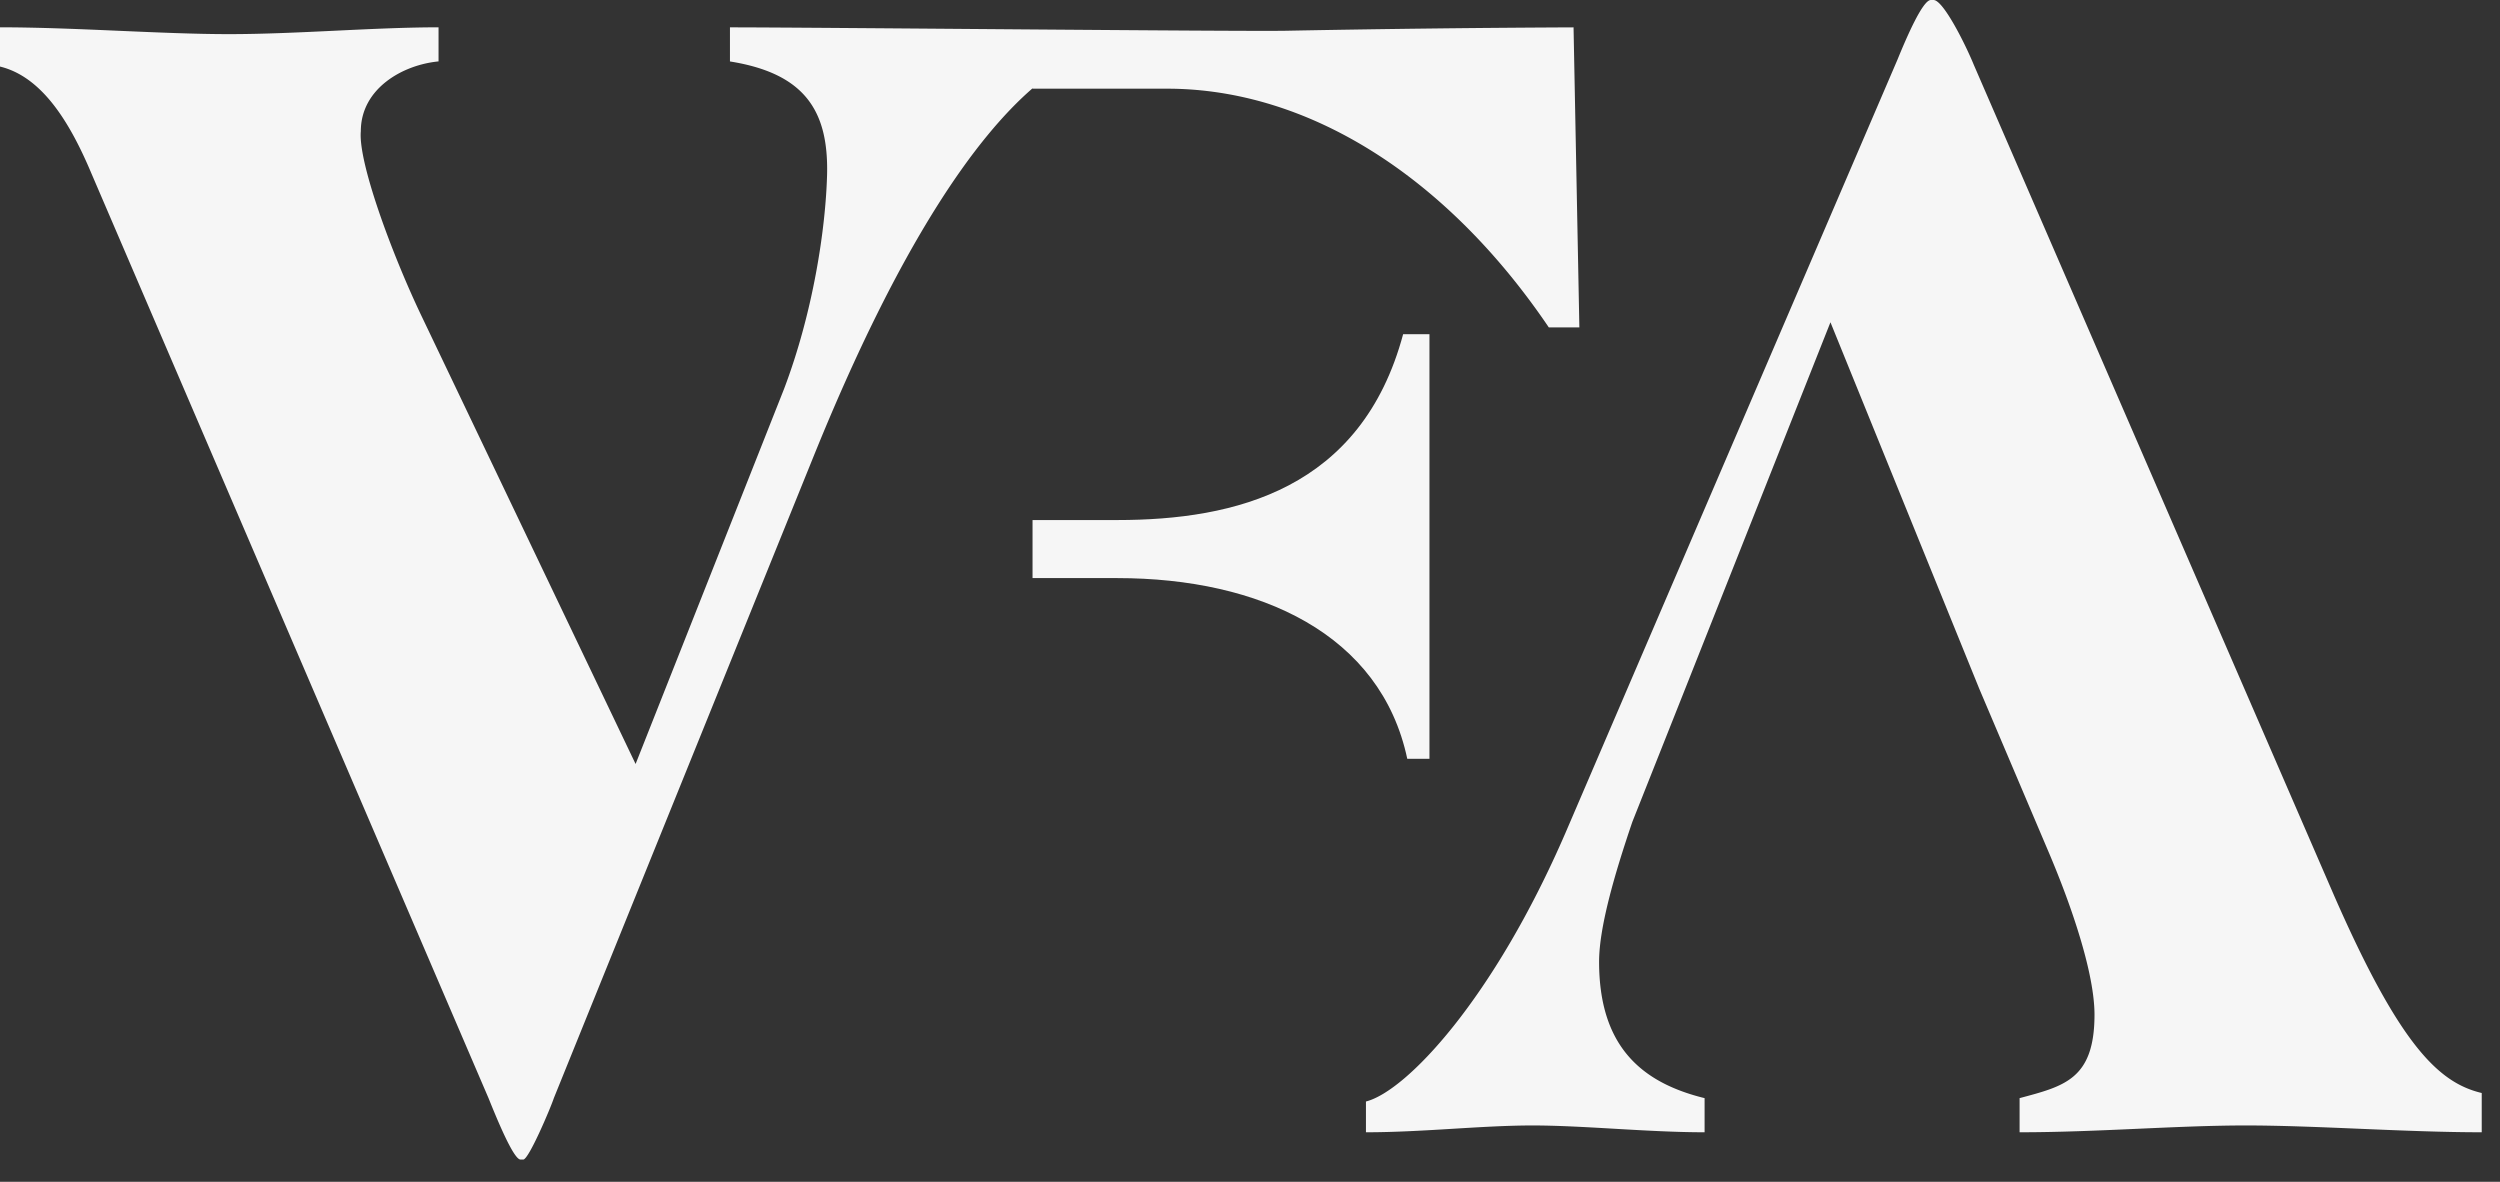
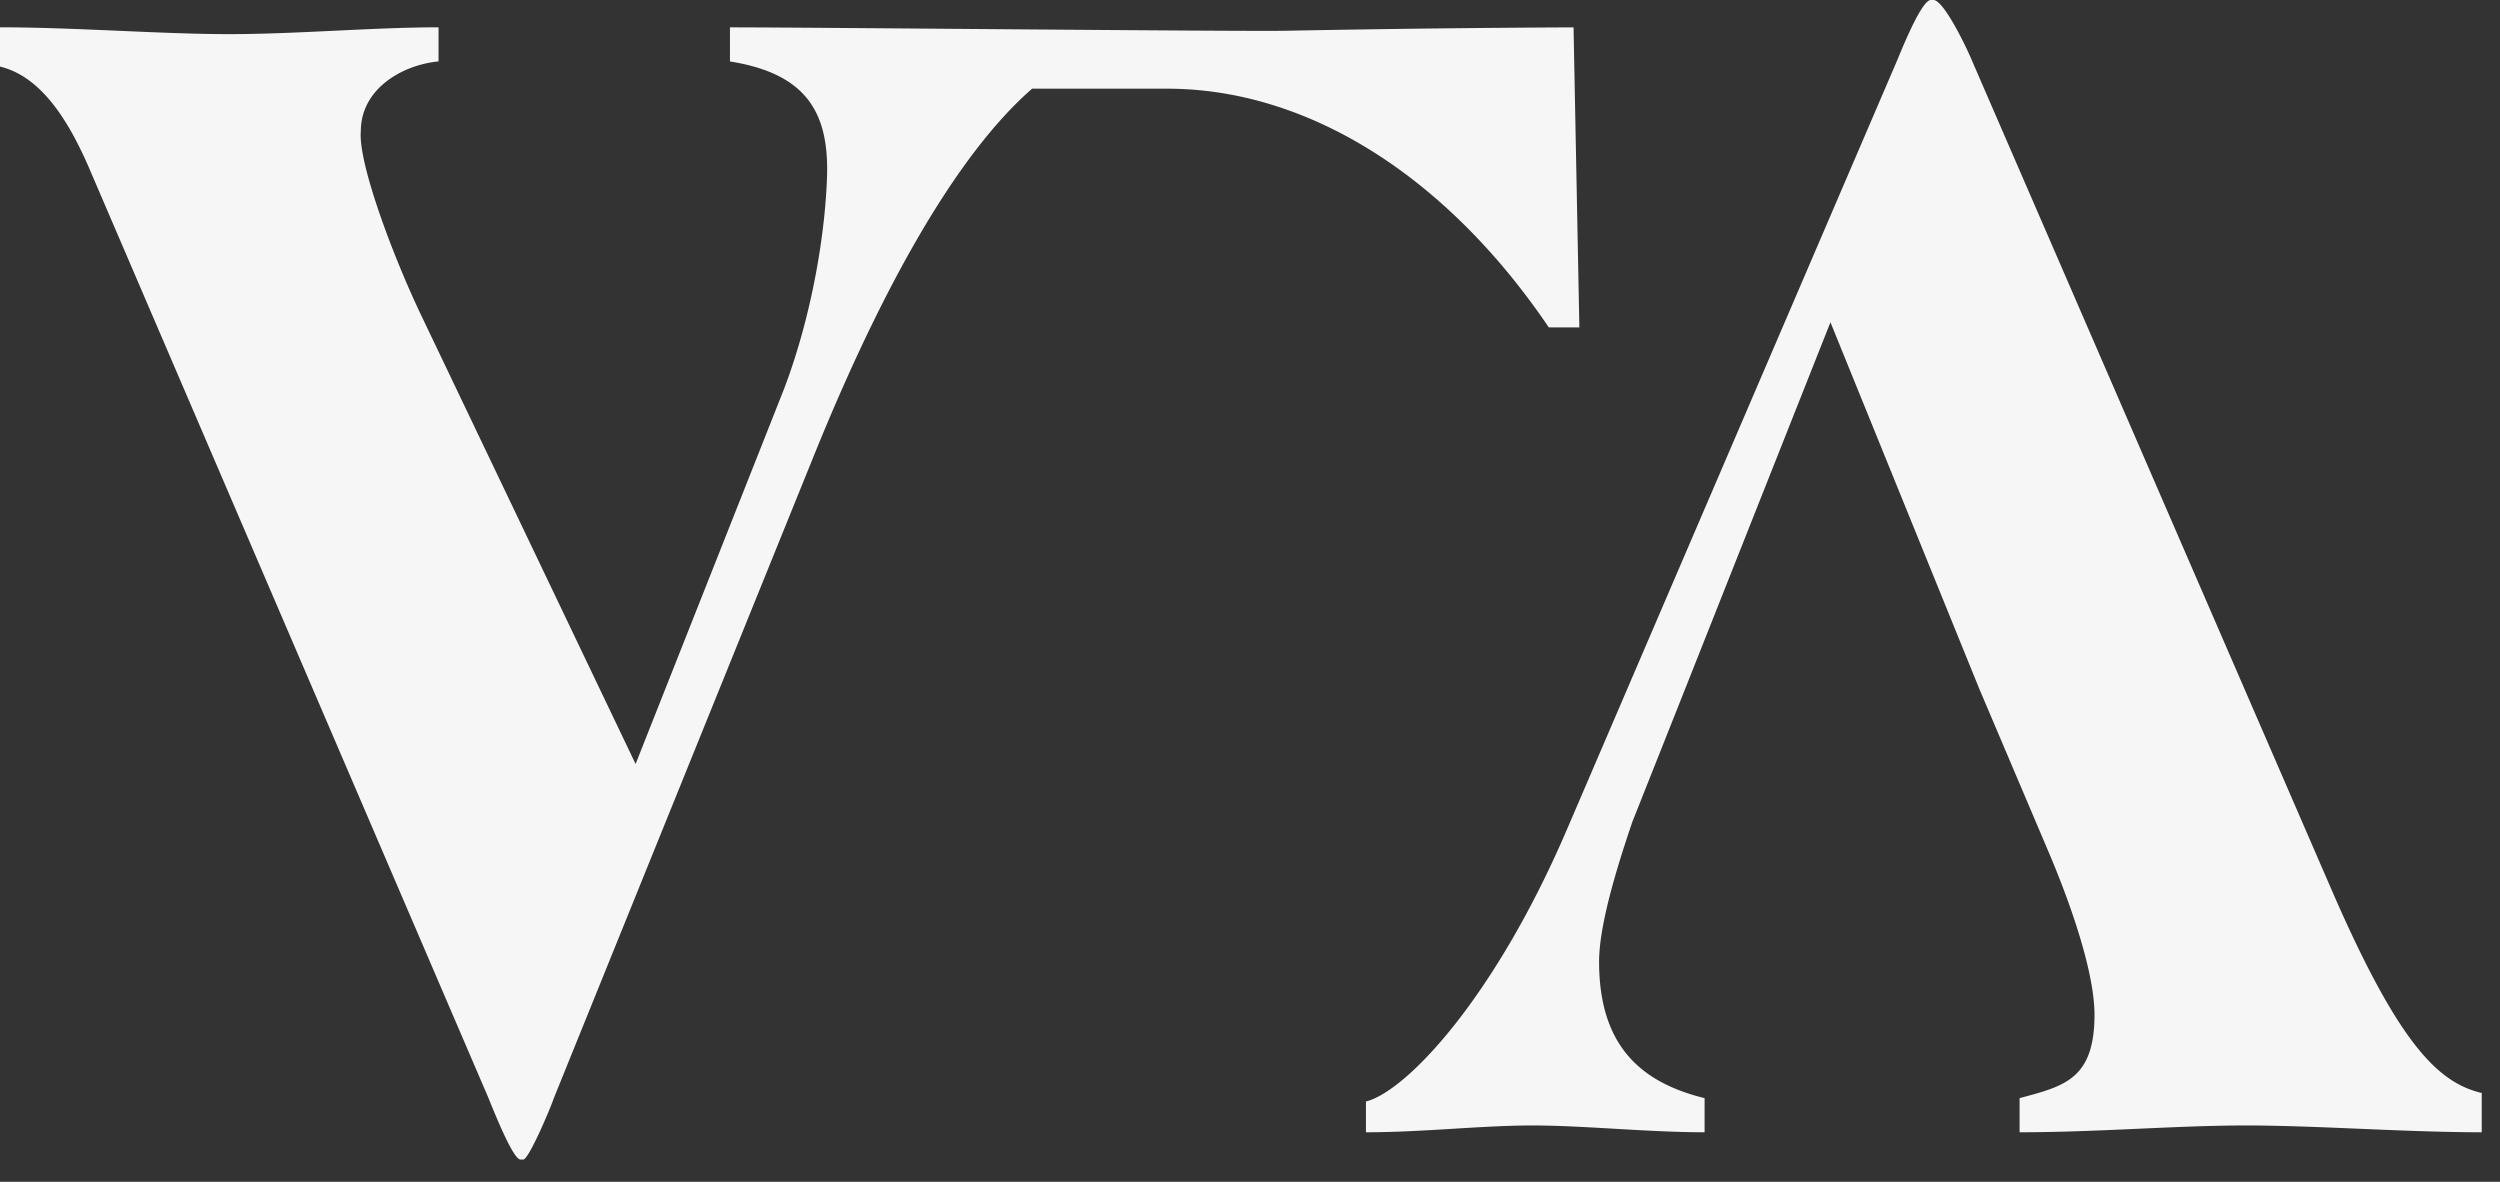
<svg xmlns="http://www.w3.org/2000/svg" viewBox="0 0 55 26" fill-rule="evenodd" clip-rule="evenodd" stroke-linejoin="round" stroke-miterlimit="1.414">
  <rect x="0" y="0" width="55" height="26" fill="#333333" stroke="none" />
  <path d="M54.598 24.91c-1.679 0-3.632-.15-5.19-.15-1.526 0-3.267.15-4.977.15v-.751c.978-.263 1.648-.412 1.648-1.838 0-.863-.457-2.288-1.036-3.639l-1.498-3.526L40.27 7.09l-3.197 8.066-1.161 2.924c-.397 1.166-.732 2.328-.732 3.078 0 1.876.947 2.663 2.321 3.001v.751c-1.252 0-2.658-.15-3.786-.15-1.129 0-2.412.15-3.664.15v-.677c.885-.223 2.808-2.25 4.396-5.925l7.297-16.995c.184-.45.551-1.313.734-1.313h.06c.214 0 .702.976.886 1.427l7.939 18.305c1.435 3.265 2.288 4.089 3.235 4.314v.864zM34.746 7.203h-.672c-2.26-3.339-5.312-5.252-8.397-5.252h-2.961v-.008c-1.226 1.061-2.895 3.345-4.823 8.112L12.184 24.16c-.06.188-.55 1.35-.672 1.35h-.061c-.153 0-.521-.899-.703-1.35L2.016 3.827C1.528 2.665.916 1.688 0 1.464V.601c1.649 0 3.542.15 5.038.15 1.497 0 3.175-.15 4.61-.15v.75c-.794.076-1.71.6-1.71 1.537-.061.675.672 2.665 1.312 4.015l4.733 9.905 3.267-8.254c.64-1.688.916-3.527.946-4.727.03-1.387-.489-2.212-2.137-2.475v-.75c1.771 0 11.24.093 12.211.075a429.32 429.32 0 0 1 6.348-.075l.128 6.601z" fill="#f6f6f6" />
-   <path d="M22.717 11.441h1.862c2.595 0 5.374-.675 6.29-4.089h.579v9.342h-.488c-.58-2.739-3.236-3.976-6.382-3.976h-1.862v-1.277h.001z" fill="#f6f6f6" />
</svg>